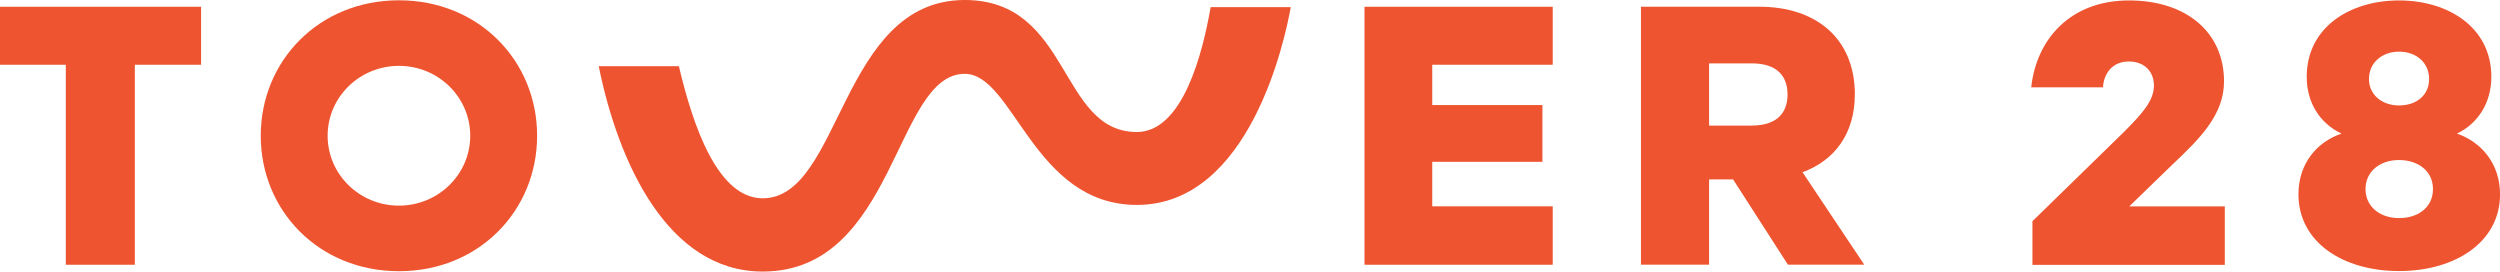
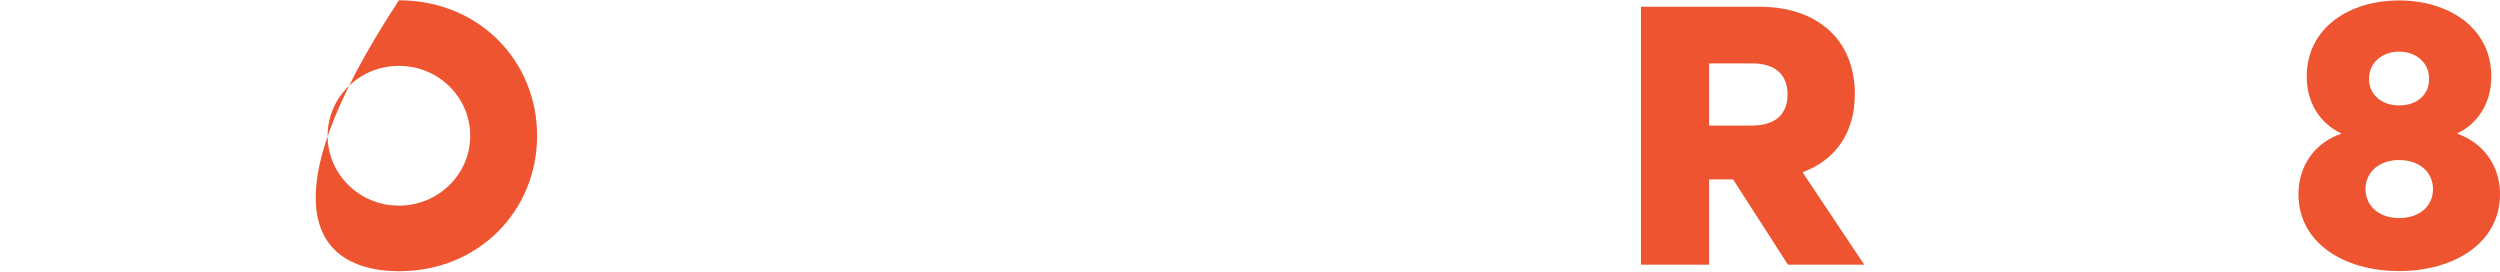
<svg xmlns="http://www.w3.org/2000/svg" viewBox="0 0 514 56" fill="none">
  <path d="M505.15 27.47C509.54 25.36 512.22 21.06 512.22 15.8C512.22 5.62 503.36 0.09 493.24 0.09C483.12 0.09 474.26 5.62 474.26 15.8C474.26 21.07 476.94 25.36 481.42 27.47C476.4 29.14 472.56 33.61 472.56 39.93C472.56 49.85 481.78 55.73 493.24 55.73C504.7 55.73 514.01 49.85 514.01 39.93C514.01 33.61 510.07 29.14 505.15 27.47ZM493.24 10.62C496.73 10.62 499.42 12.82 499.42 16.24C499.42 19.66 496.74 21.68 493.24 21.68C489.74 21.68 487.06 19.49 487.06 16.24C487.06 12.82 489.83 10.62 493.24 10.62ZM493.24 44.84C489.3 44.84 486.35 42.47 486.35 38.87C486.35 35.27 489.3 32.9 493.24 32.9C497.18 32.9 500.22 35.18 500.22 38.87C500.22 42.56 497.27 44.84 493.24 44.84Z" fill="#EE542F" />
-   <path d="M446.77 33.72C452.28 28.49 457.26 23.61 457.26 16.73C457.26 6.8 449.71 0.09 437.71 0.09C425.71 0.09 418.69 8.02 417.62 17.95H432.37C432.55 15.08 434.32 12.64 437.7 12.64C440.9 12.64 442.85 14.73 442.85 17.6C442.85 20.74 440.36 23.44 436.63 27.18L417.87 45.48V54.45H457.42V42.43H437.78L446.76 33.72H446.77Z" fill="#EE542F" />
  <path d="M381.36 19.44C381.36 7.86 373.34 1.38 361.71 1.38H337.38V54.42H351.39V36.88H356.32L367.6 54.42H383.29L370.6 35.41C377.21 32.99 381.35 27.46 381.35 19.43M360.2 25.82H351.39V13.03H360.2C365.22 13.03 367.52 15.54 367.52 19.42C367.52 23.3 365.23 25.81 360.2 25.81" fill="#EE542F" />
-   <path d="M280.54 54.43H319.24V42.42H294.47V33.27H317.12V21.6H294.47V13.31H319.24V1.39H280.54V54.43Z" fill="#EE542F" />
-   <path d="M248.9 1.46H265.38C264.23 7.97 257.01 42.13 233.75 42.13C212.45 42.13 208.42 15.18 198.35 15.18C183.93 15.18 184.18 55.83 156.81 55.83C137.15 55.83 127.04 33.12 123.1 13.61H139.58C142.53 26.14 147.63 40.77 156.81 40.77C173.03 40.77 172.7 0 198.35 0C220.23 0 217.68 27.14 233.74 27.14C243.16 27.14 247.27 10.94 248.91 1.46" fill="#EE542F" />
-   <path d="M82.02 0.06C65.57 0.06 53.61 12.52 53.61 27.91C53.61 43.3 65.57 55.76 82.02 55.76C98.47 55.76 110.43 43.3 110.43 27.91C110.43 12.52 98.47 0.06 82.02 0.06ZM82.02 42.28C73.92 42.28 67.36 35.85 67.36 27.91C67.36 19.97 73.92 13.54 82.02 13.54C90.12 13.54 96.68 19.97 96.68 27.91C96.68 35.85 90.11 42.28 82.02 42.28Z" fill="#EE542F" />
-   <path d="M0 13.31H13.53V54.43H27.72V13.31H41.34V1.39H0V13.31Z" fill="#EE542F" />
+   <path d="M82.02 0.06C53.61 43.3 65.57 55.76 82.02 55.76C98.47 55.76 110.43 43.3 110.43 27.91C110.43 12.52 98.47 0.06 82.02 0.06ZM82.02 42.28C73.92 42.28 67.36 35.85 67.36 27.91C67.36 19.97 73.92 13.54 82.02 13.54C90.12 13.54 96.68 19.97 96.68 27.91C96.68 35.85 90.11 42.28 82.02 42.28Z" fill="#EE542F" />
</svg>